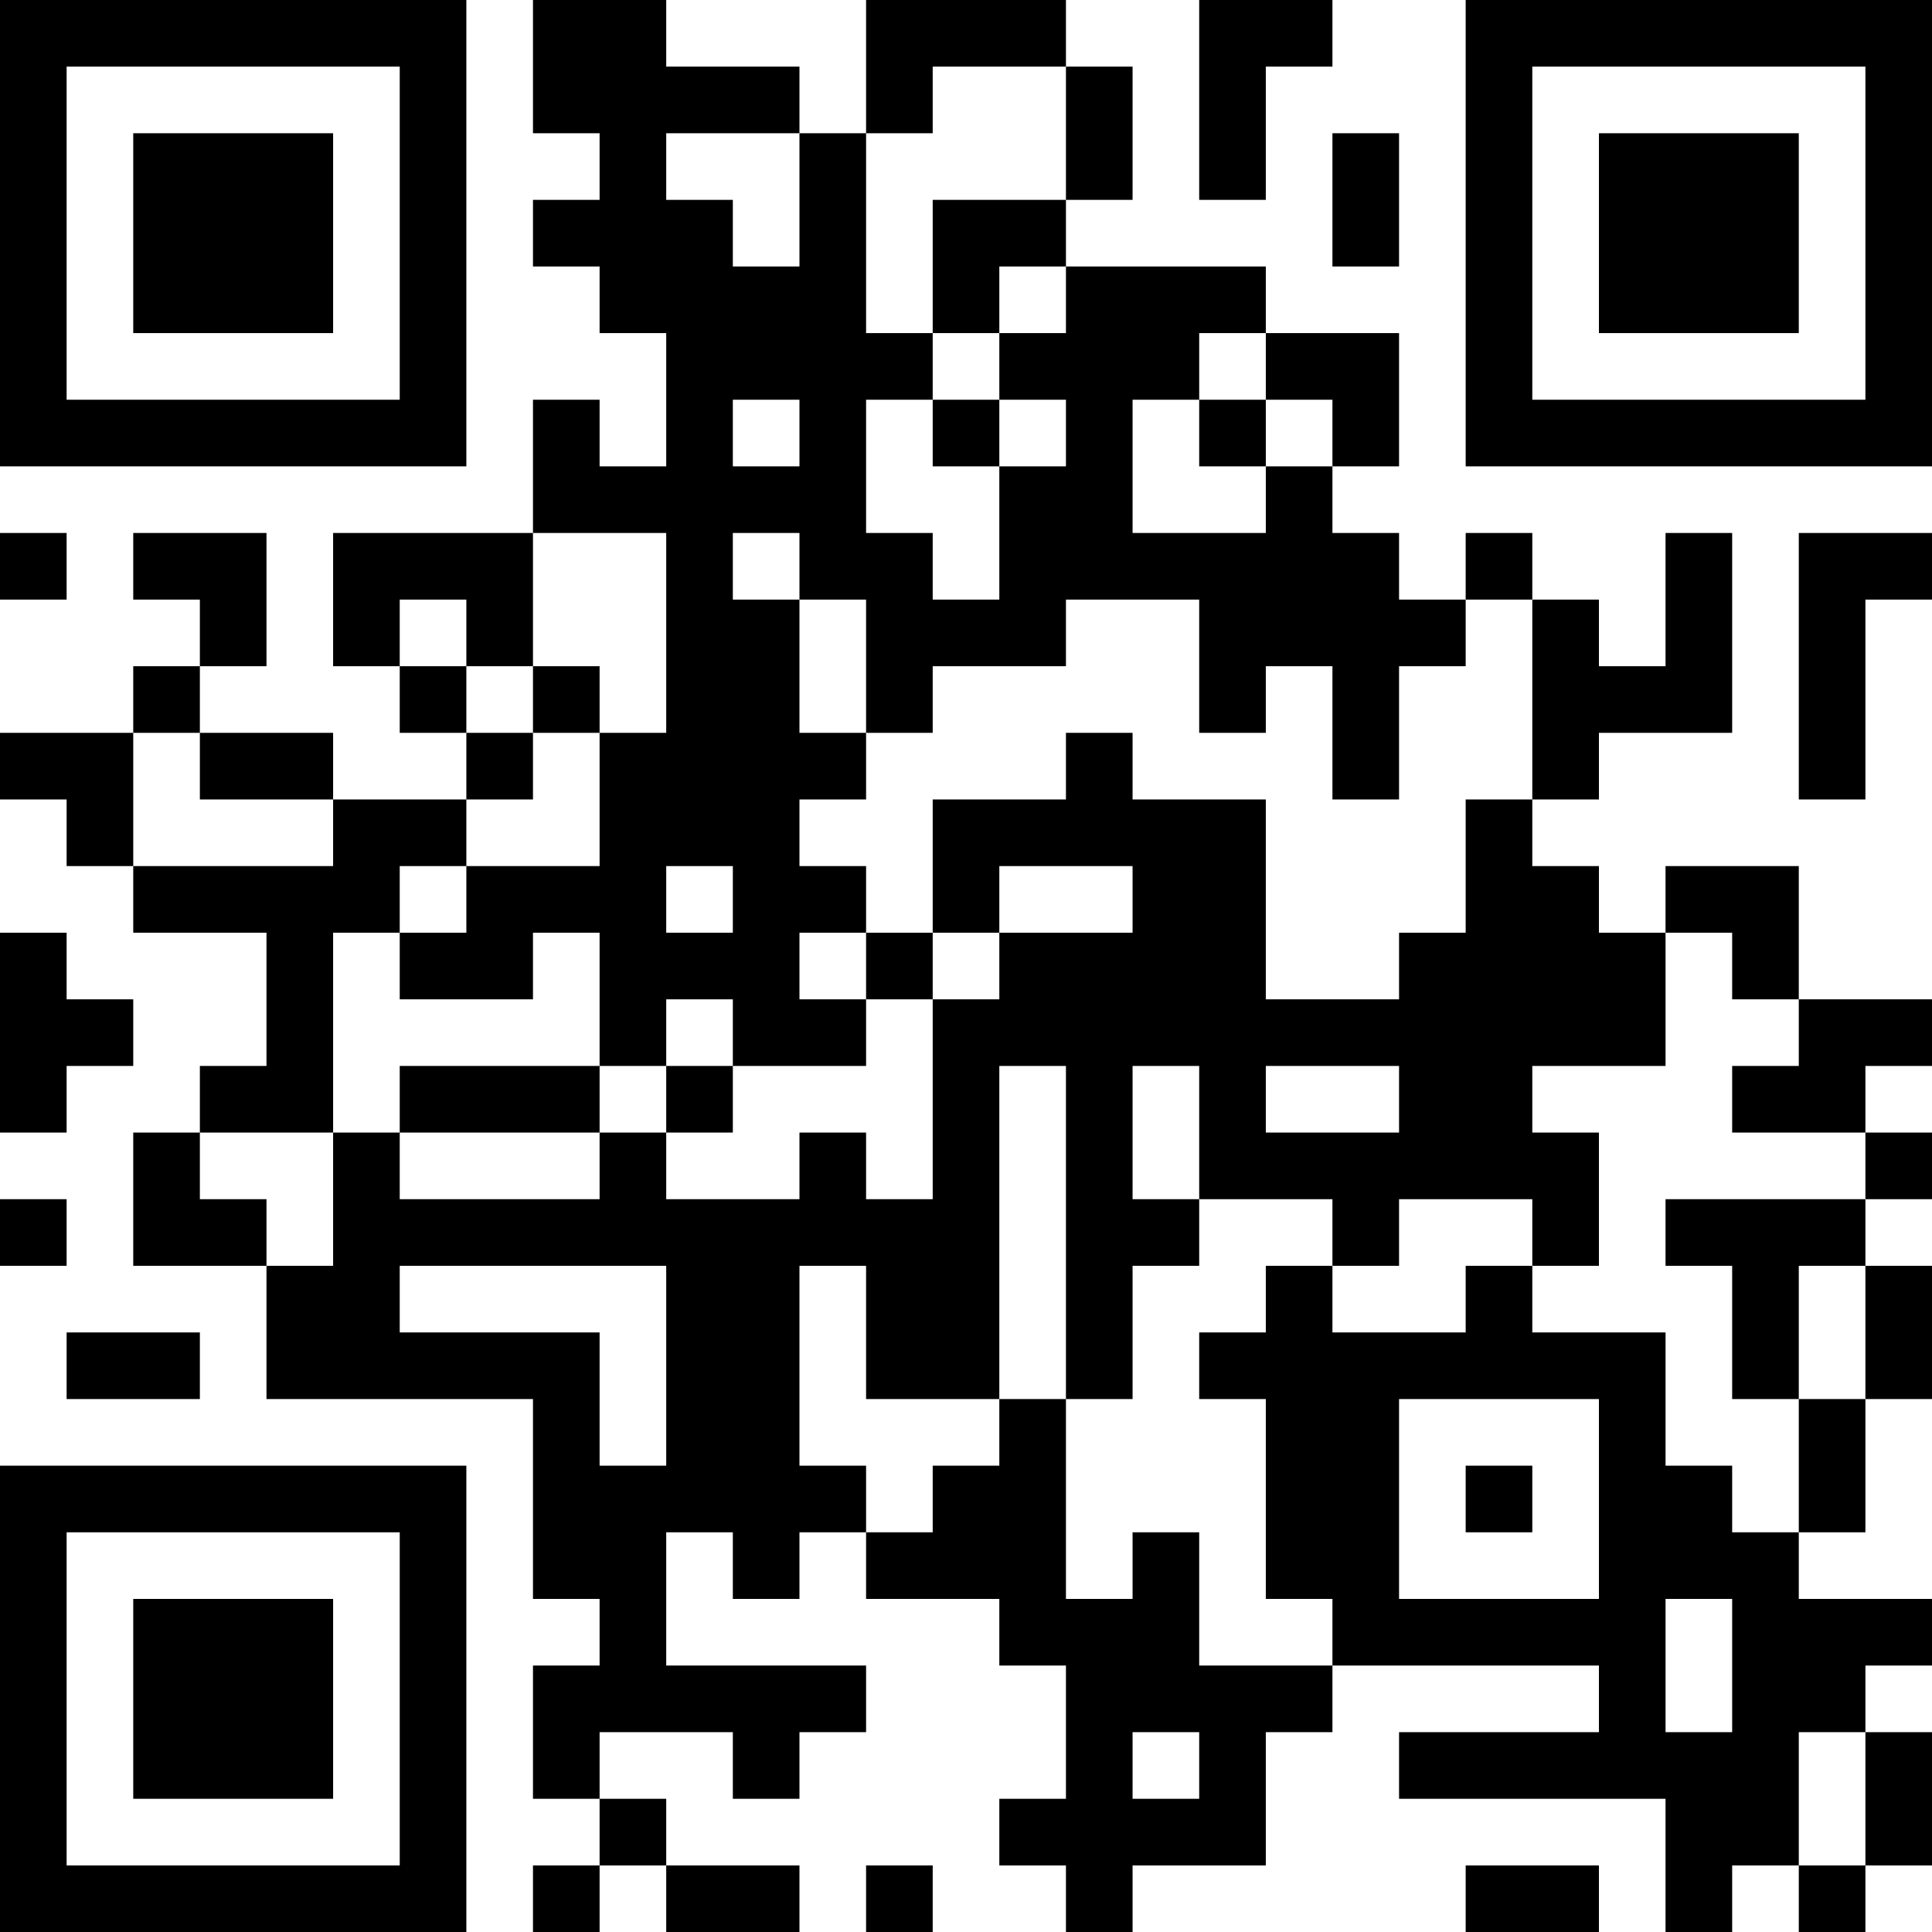
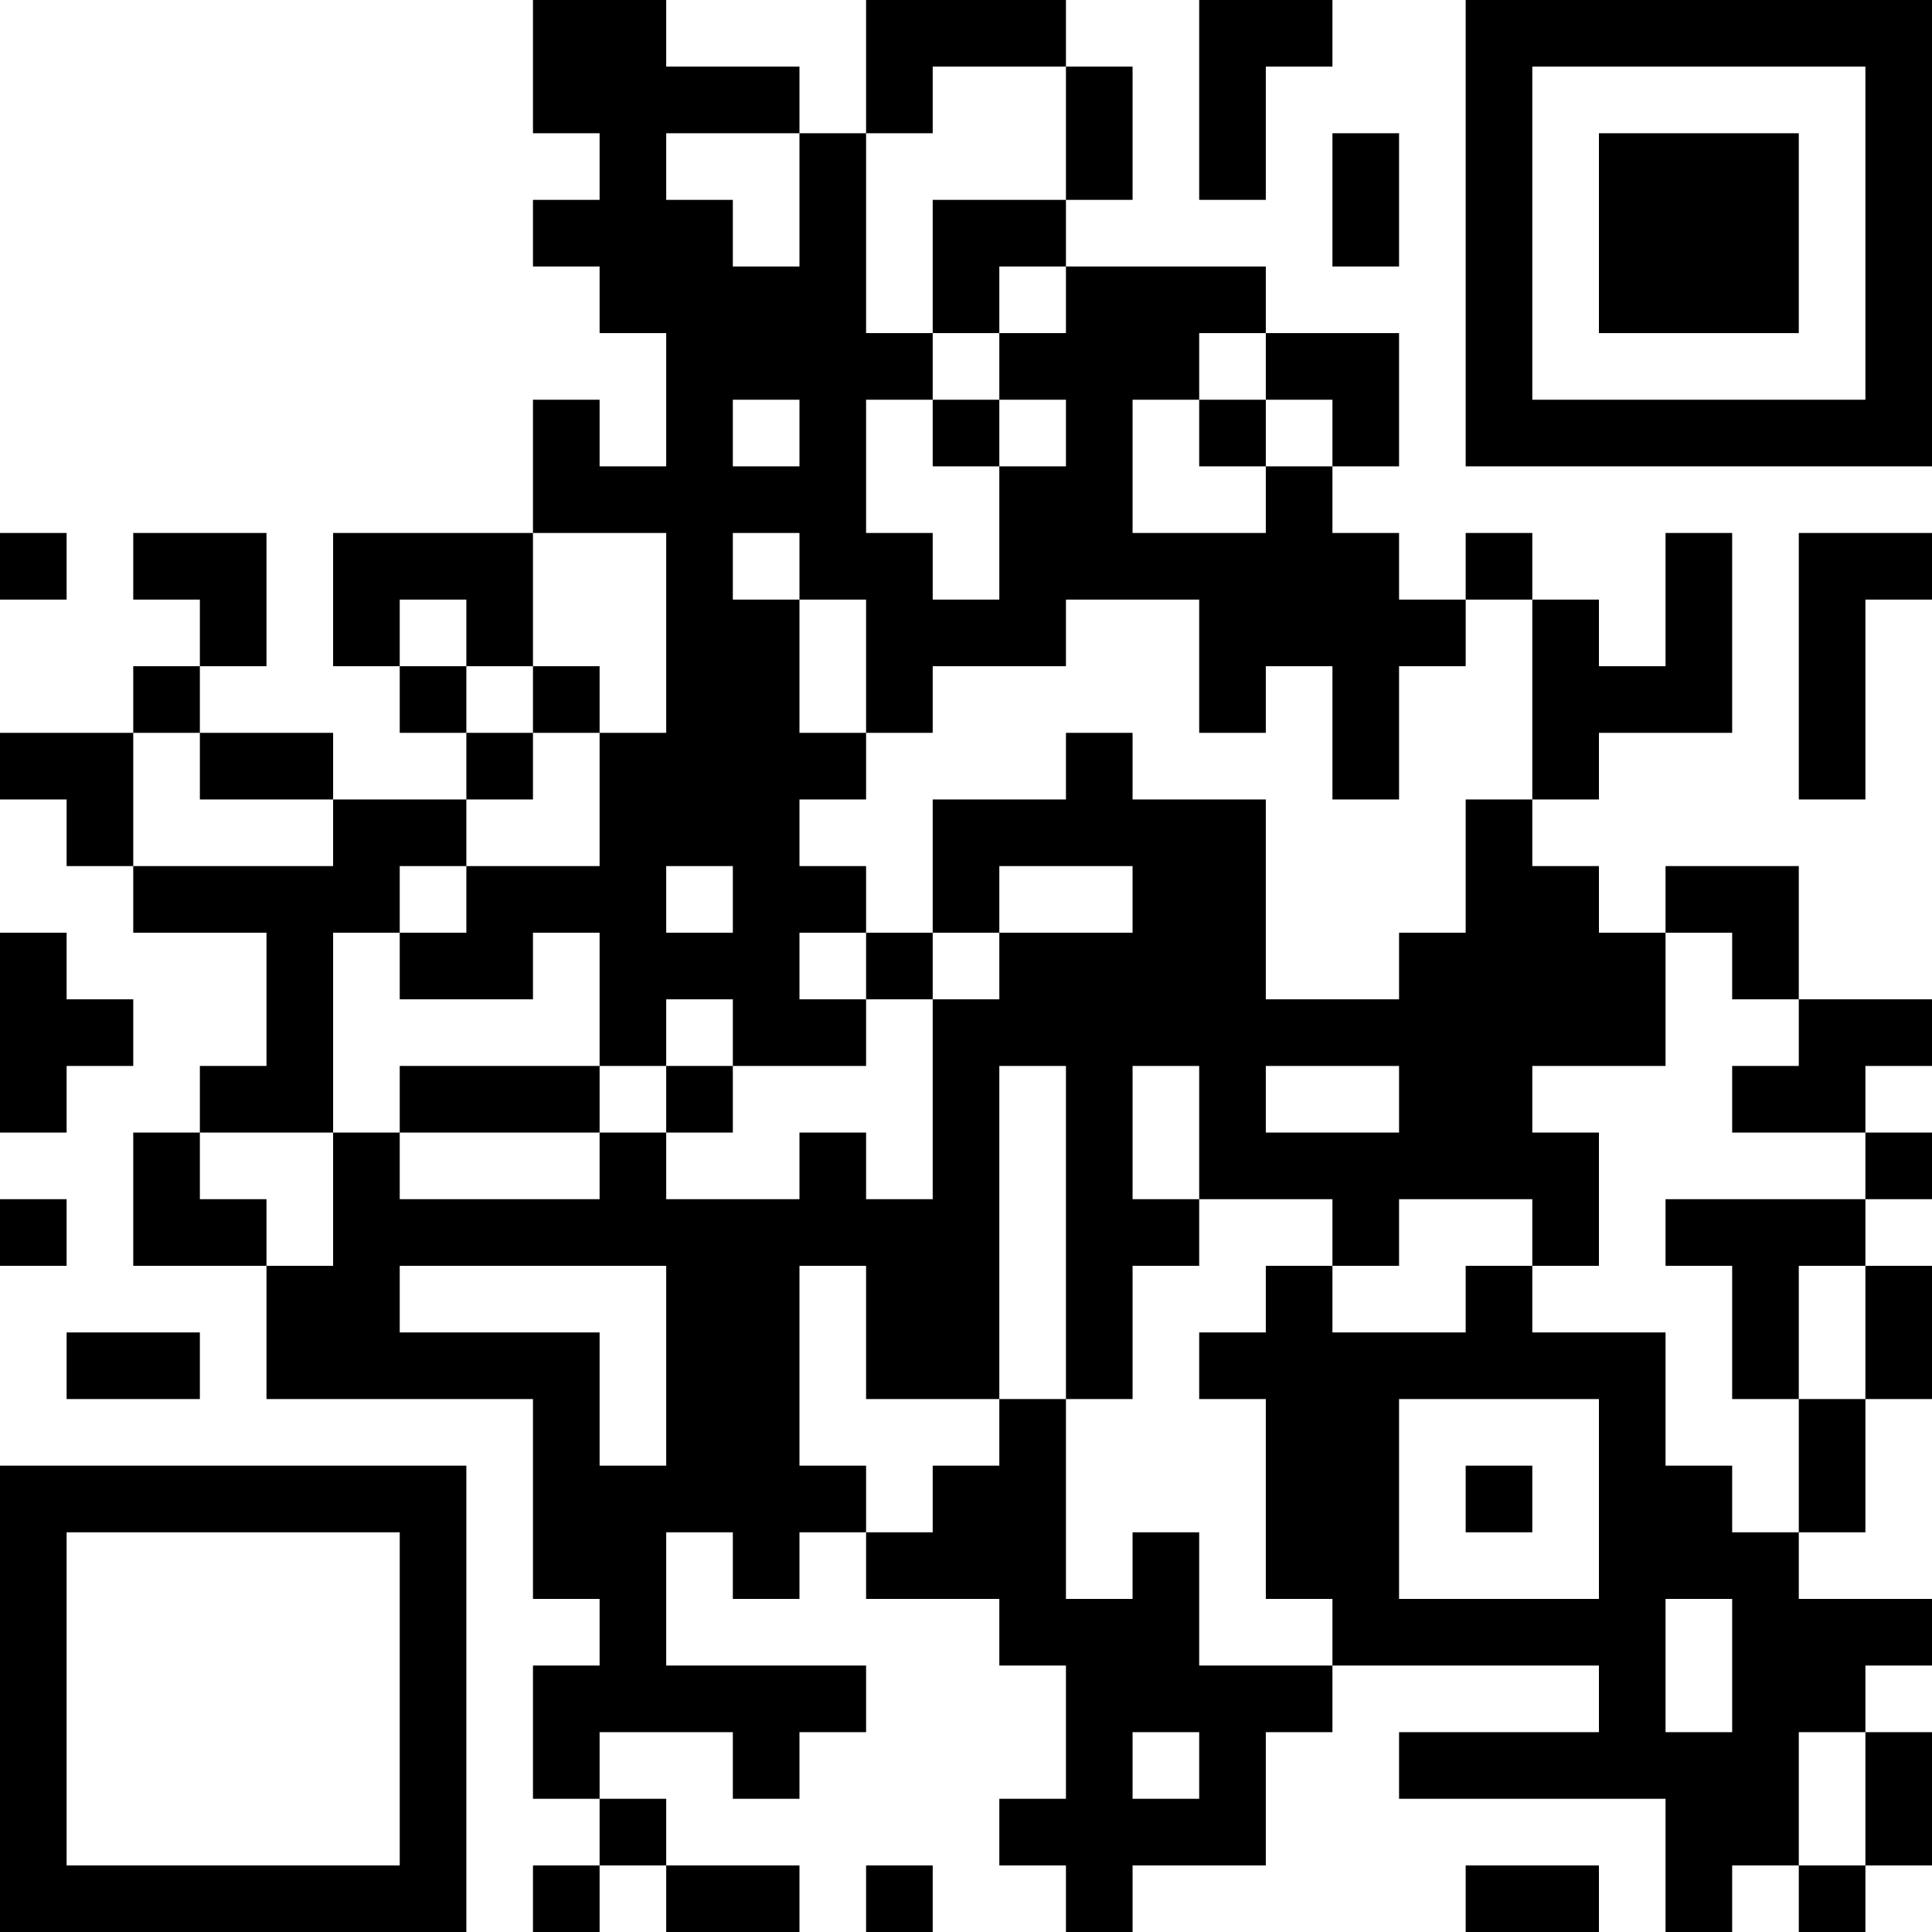
<svg xmlns="http://www.w3.org/2000/svg" version="1.1" width="300" height="300" viewBox="0 0 300 300">
  <rect x="0" y="0" width="300" height="300" fill="#ffffff" />
  <g transform="scale(10.345)">
    <g transform="translate(0,0)">
      <g>
        <g transform="translate(3.5,3.5)">
-           <path fill-rule="evenodd" d="M-3.5 -3.5L3.5 -3.5L3.5 3.5L-3.5 3.5ZM-2.5 -2.5L-2.5 2.5L2.5 2.5L2.5 -2.5Z" fill="#000000" />
-           <path fill-rule="evenodd" d="M-1.5 -1.5L1.5 -1.5L1.5 1.5L-1.5 1.5Z" fill="#000000" />
-         </g>
+           </g>
      </g>
      <g>
        <g transform="translate(25.5,3.5)">
          <g transform="rotate(90)">
            <path fill-rule="evenodd" d="M-3.5 -3.5L3.5 -3.5L3.5 3.5L-3.5 3.5ZM-2.5 -2.5L-2.5 2.5L2.5 2.5L2.5 -2.5Z" fill="#000000" />
            <path fill-rule="evenodd" d="M-1.5 -1.5L1.5 -1.5L1.5 1.5L-1.5 1.5Z" fill="#000000" />
          </g>
        </g>
      </g>
      <g>
        <g transform="translate(3.5,25.5)">
          <g transform="rotate(-90)">
            <path fill-rule="evenodd" d="M-3.5 -3.5L3.5 -3.5L3.5 3.5L-3.5 3.5ZM-2.5 -2.5L-2.5 2.5L2.5 2.5L2.5 -2.5Z" fill="#000000" />
-             <path fill-rule="evenodd" d="M-1.5 -1.5L1.5 -1.5L1.5 1.5L-1.5 1.5Z" fill="#000000" />
          </g>
        </g>
      </g>
      <path fill-rule="evenodd" d="M8 0L8 2L9 2L9 3L8 3L8 4L9 4L9 5L10 5L10 7L9 7L9 6L8 6L8 8L5 8L5 10L6 10L6 11L7 11L7 12L5 12L5 11L3 11L3 10L4 10L4 8L2 8L2 9L3 9L3 10L2 10L2 11L0 11L0 12L1 12L1 13L2 13L2 14L4 14L4 16L3 16L3 17L2 17L2 19L4 19L4 21L8 21L8 24L9 24L9 25L8 25L8 27L9 27L9 28L8 28L8 29L9 29L9 28L10 28L10 29L12 29L12 28L10 28L10 27L9 27L9 26L11 26L11 27L12 27L12 26L13 26L13 25L10 25L10 23L11 23L11 24L12 24L12 23L13 23L13 24L15 24L15 25L16 25L16 27L15 27L15 28L16 28L16 29L17 29L17 28L19 28L19 26L20 26L20 25L24 25L24 26L21 26L21 27L25 27L25 29L26 29L26 28L27 28L27 29L28 29L28 28L29 28L29 26L28 26L28 25L29 25L29 24L27 24L27 23L28 23L28 21L29 21L29 19L28 19L28 18L29 18L29 17L28 17L28 16L29 16L29 15L27 15L27 13L25 13L25 14L24 14L24 13L23 13L23 12L24 12L24 11L26 11L26 8L25 8L25 10L24 10L24 9L23 9L23 8L22 8L22 9L21 9L21 8L20 8L20 7L21 7L21 5L19 5L19 4L16 4L16 3L17 3L17 1L16 1L16 0L13 0L13 2L12 2L12 1L10 1L10 0ZM18 0L18 3L19 3L19 1L20 1L20 0ZM14 1L14 2L13 2L13 5L14 5L14 6L13 6L13 8L14 8L14 9L15 9L15 7L16 7L16 6L15 6L15 5L16 5L16 4L15 4L15 5L14 5L14 3L16 3L16 1ZM10 2L10 3L11 3L11 4L12 4L12 2ZM20 2L20 4L21 4L21 2ZM18 5L18 6L17 6L17 8L19 8L19 7L20 7L20 6L19 6L19 5ZM11 6L11 7L12 7L12 6ZM14 6L14 7L15 7L15 6ZM18 6L18 7L19 7L19 6ZM0 8L0 9L1 9L1 8ZM8 8L8 10L7 10L7 9L6 9L6 10L7 10L7 11L8 11L8 12L7 12L7 13L6 13L6 14L5 14L5 17L3 17L3 18L4 18L4 19L5 19L5 17L6 17L6 18L9 18L9 17L10 17L10 18L12 18L12 17L13 17L13 18L14 18L14 15L15 15L15 14L17 14L17 13L15 13L15 14L14 14L14 12L16 12L16 11L17 11L17 12L19 12L19 15L21 15L21 14L22 14L22 12L23 12L23 9L22 9L22 10L21 10L21 12L20 12L20 10L19 10L19 11L18 11L18 9L16 9L16 10L14 10L14 11L13 11L13 9L12 9L12 8L11 8L11 9L12 9L12 11L13 11L13 12L12 12L12 13L13 13L13 14L12 14L12 15L13 15L13 16L11 16L11 15L10 15L10 16L9 16L9 14L8 14L8 15L6 15L6 14L7 14L7 13L9 13L9 11L10 11L10 8ZM27 8L27 12L28 12L28 9L29 9L29 8ZM8 10L8 11L9 11L9 10ZM2 11L2 13L5 13L5 12L3 12L3 11ZM10 13L10 14L11 14L11 13ZM0 14L0 17L1 17L1 16L2 16L2 15L1 15L1 14ZM13 14L13 15L14 15L14 14ZM25 14L25 16L23 16L23 17L24 17L24 19L23 19L23 18L21 18L21 19L20 19L20 18L18 18L18 16L17 16L17 18L18 18L18 19L17 19L17 21L16 21L16 16L15 16L15 21L13 21L13 19L12 19L12 22L13 22L13 23L14 23L14 22L15 22L15 21L16 21L16 24L17 24L17 23L18 23L18 25L20 25L20 24L19 24L19 21L18 21L18 20L19 20L19 19L20 19L20 20L22 20L22 19L23 19L23 20L25 20L25 22L26 22L26 23L27 23L27 21L28 21L28 19L27 19L27 21L26 21L26 19L25 19L25 18L28 18L28 17L26 17L26 16L27 16L27 15L26 15L26 14ZM6 16L6 17L9 17L9 16ZM10 16L10 17L11 17L11 16ZM19 16L19 17L21 17L21 16ZM0 18L0 19L1 19L1 18ZM6 19L6 20L9 20L9 22L10 22L10 19ZM1 20L1 21L3 21L3 20ZM21 21L21 24L24 24L24 21ZM22 22L22 23L23 23L23 22ZM25 24L25 26L26 26L26 24ZM17 26L17 27L18 27L18 26ZM27 26L27 28L28 28L28 26ZM13 28L13 29L14 29L14 28ZM22 28L22 29L24 29L24 28Z" fill="#000000" />
    </g>
  </g>
</svg>